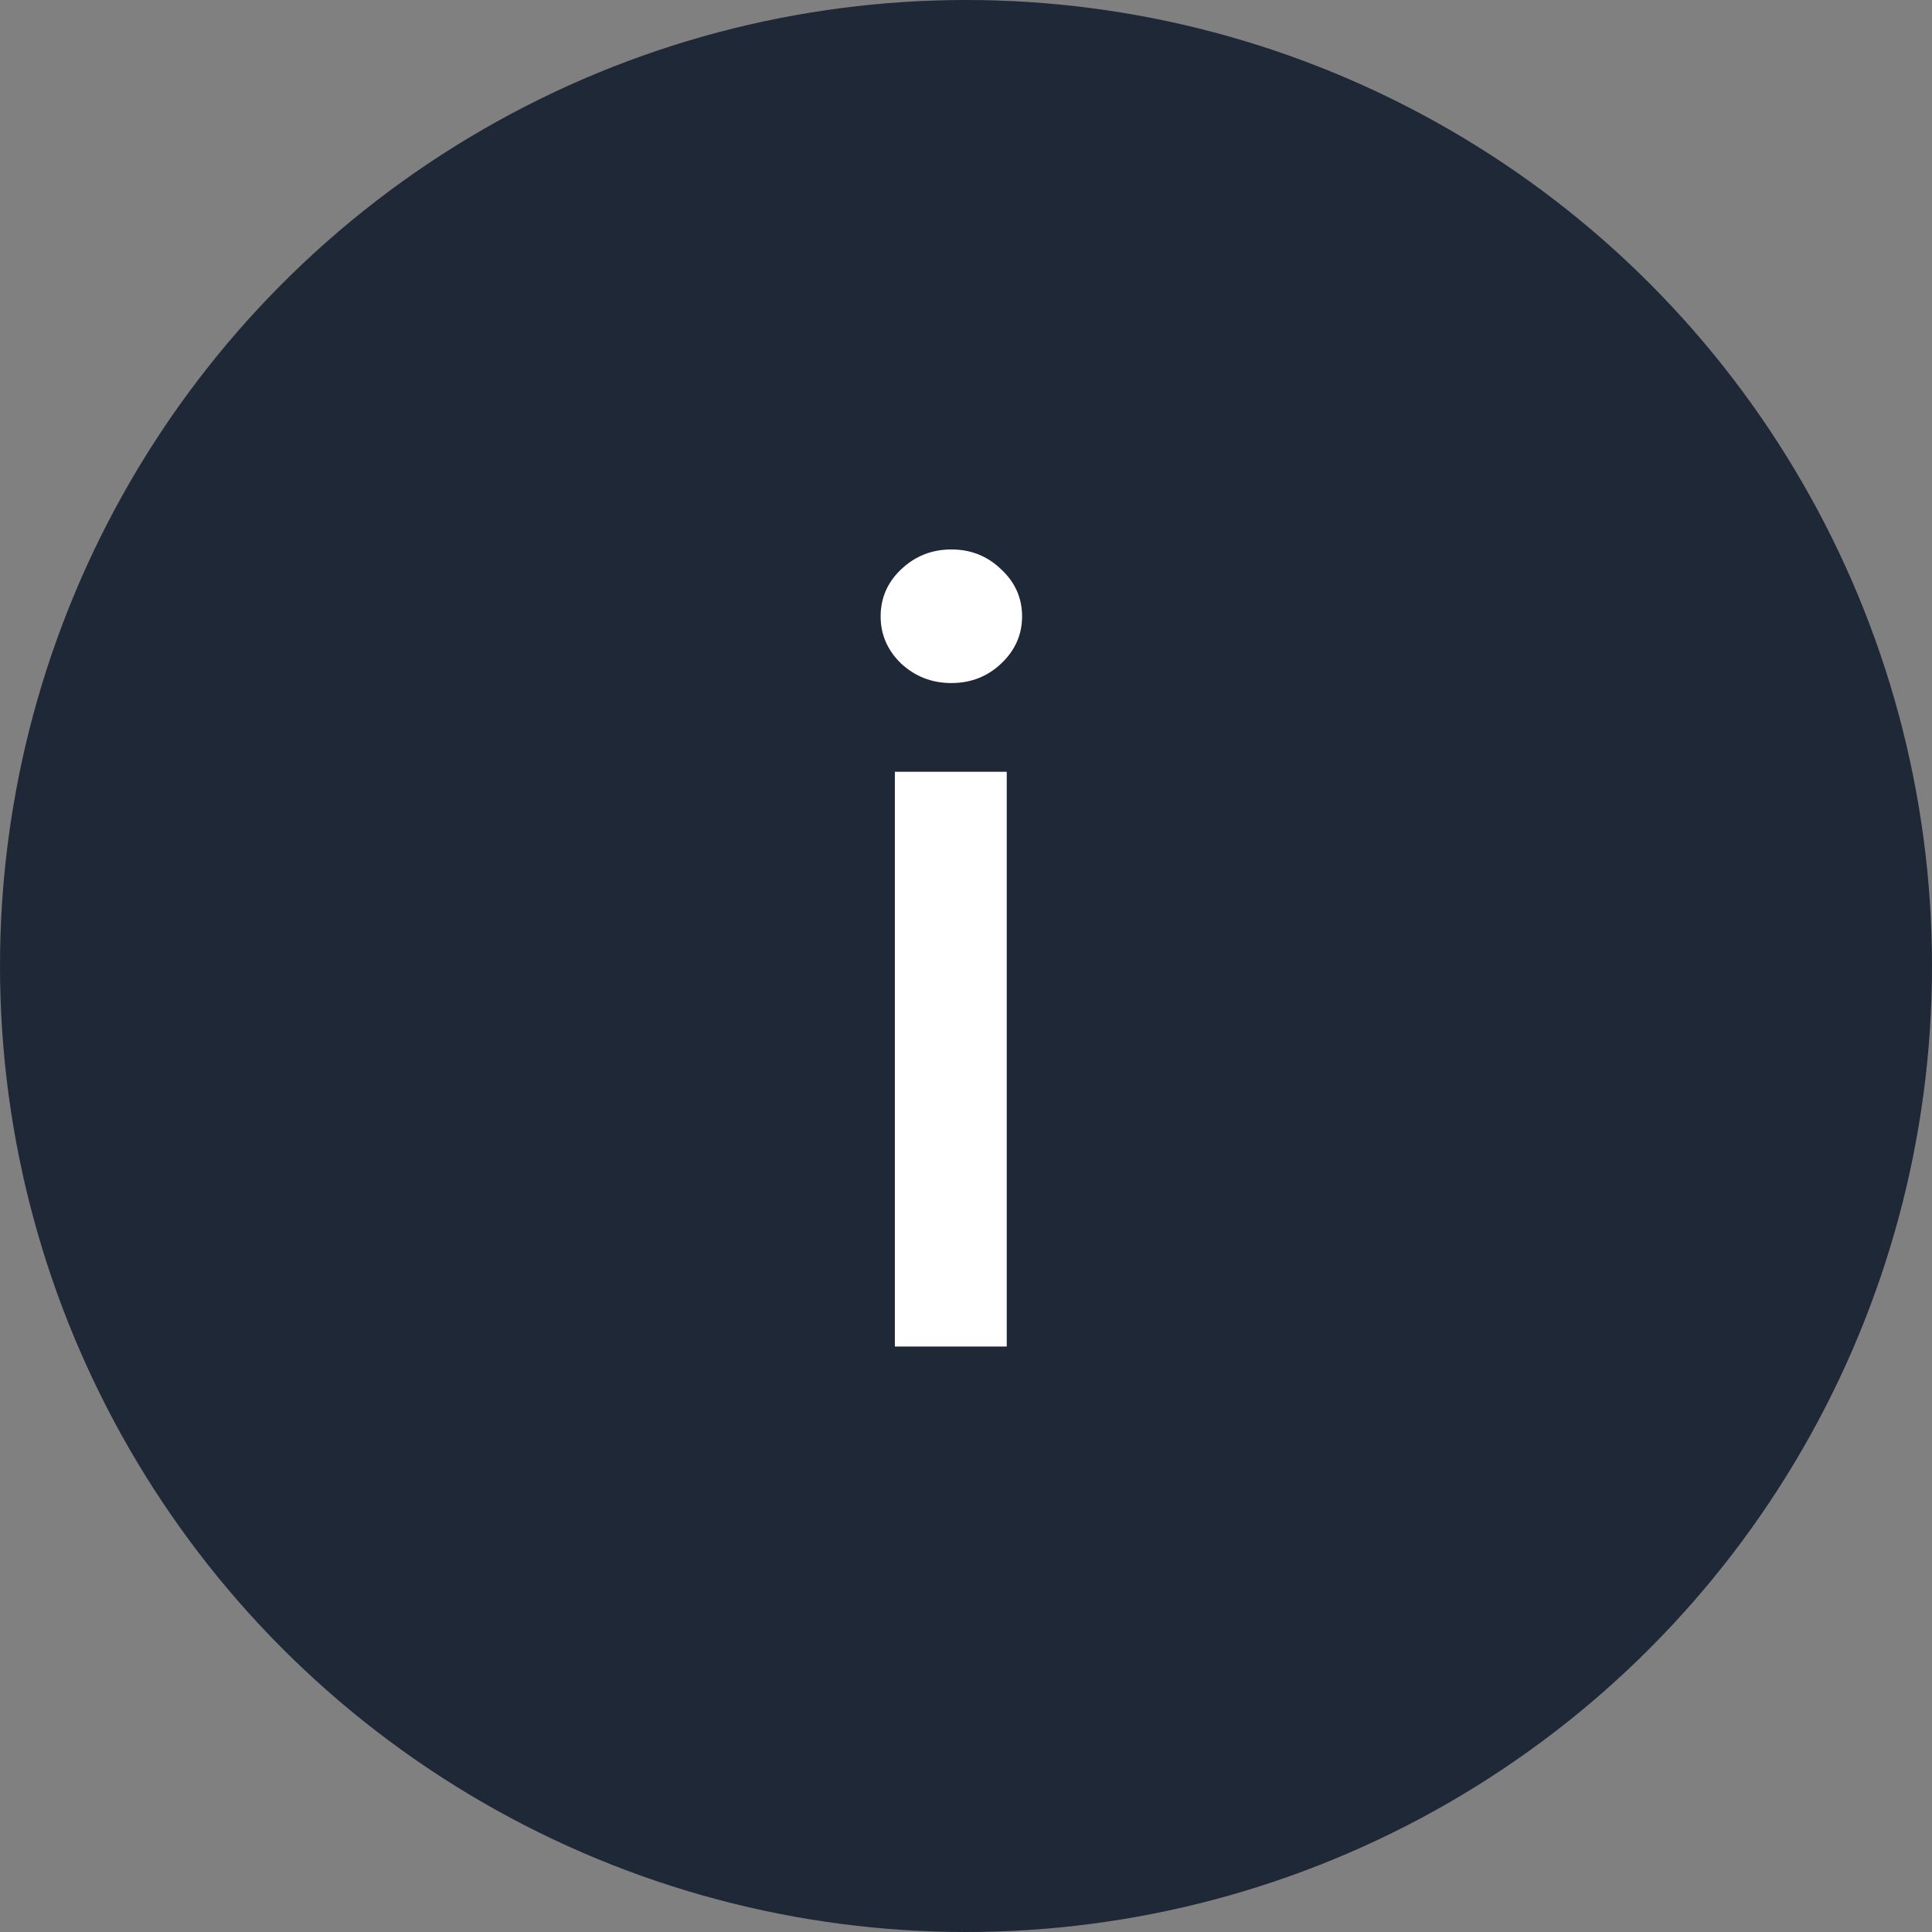
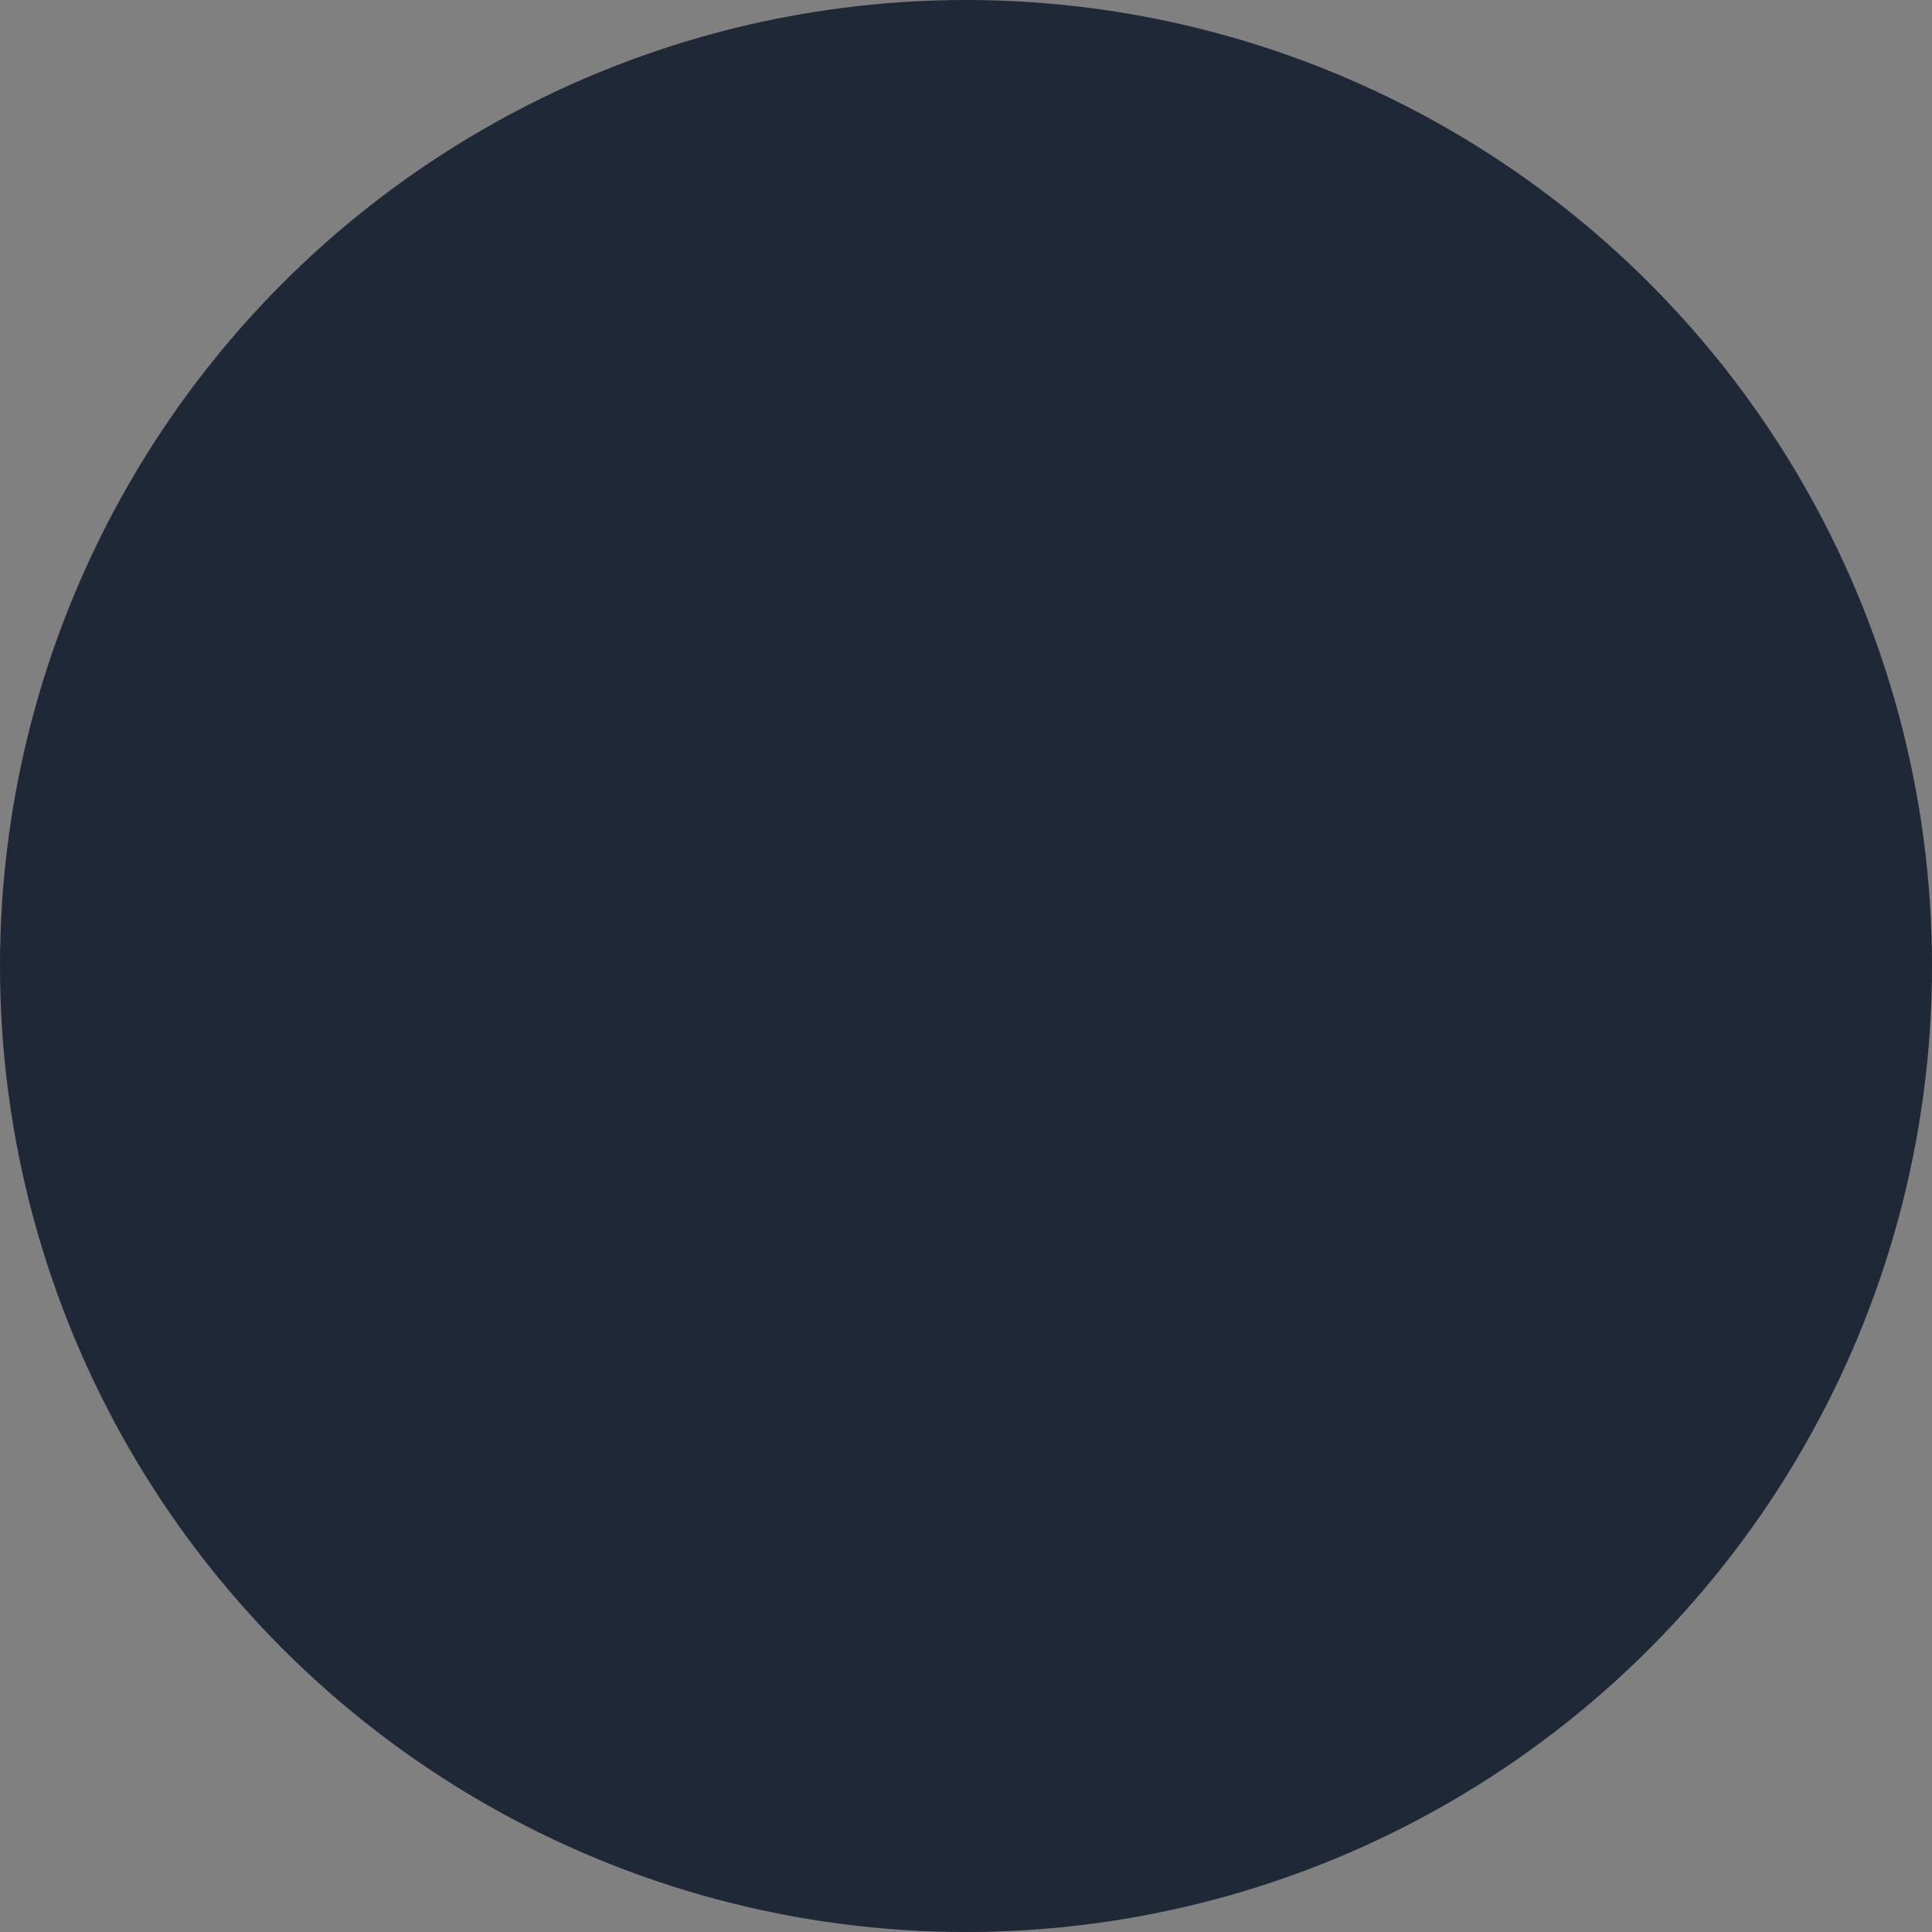
<svg xmlns="http://www.w3.org/2000/svg" width="33" height="33" viewBox="0 0 33 33" fill="none">
  <rect x="0" y="0" width="33" height="33" fill="#808080" stroke="none" />
  <circle cx="16.5" cy="16.5" r="16.5" fill="#1E2837" />
-   <path d="M15.285 23V13.182H17.196V23H15.285ZM16.25 11.667C15.918 11.667 15.632 11.556 15.393 11.335C15.159 11.109 15.042 10.84 15.042 10.529C15.042 10.214 15.159 9.945 15.393 9.724C15.632 9.498 15.918 9.385 16.25 9.385C16.582 9.385 16.866 9.498 17.1 9.724C17.339 9.945 17.458 10.214 17.458 10.529C17.458 10.84 17.339 11.109 17.1 11.335C16.866 11.556 16.582 11.667 16.25 11.667Z" fill="white" />
</svg>